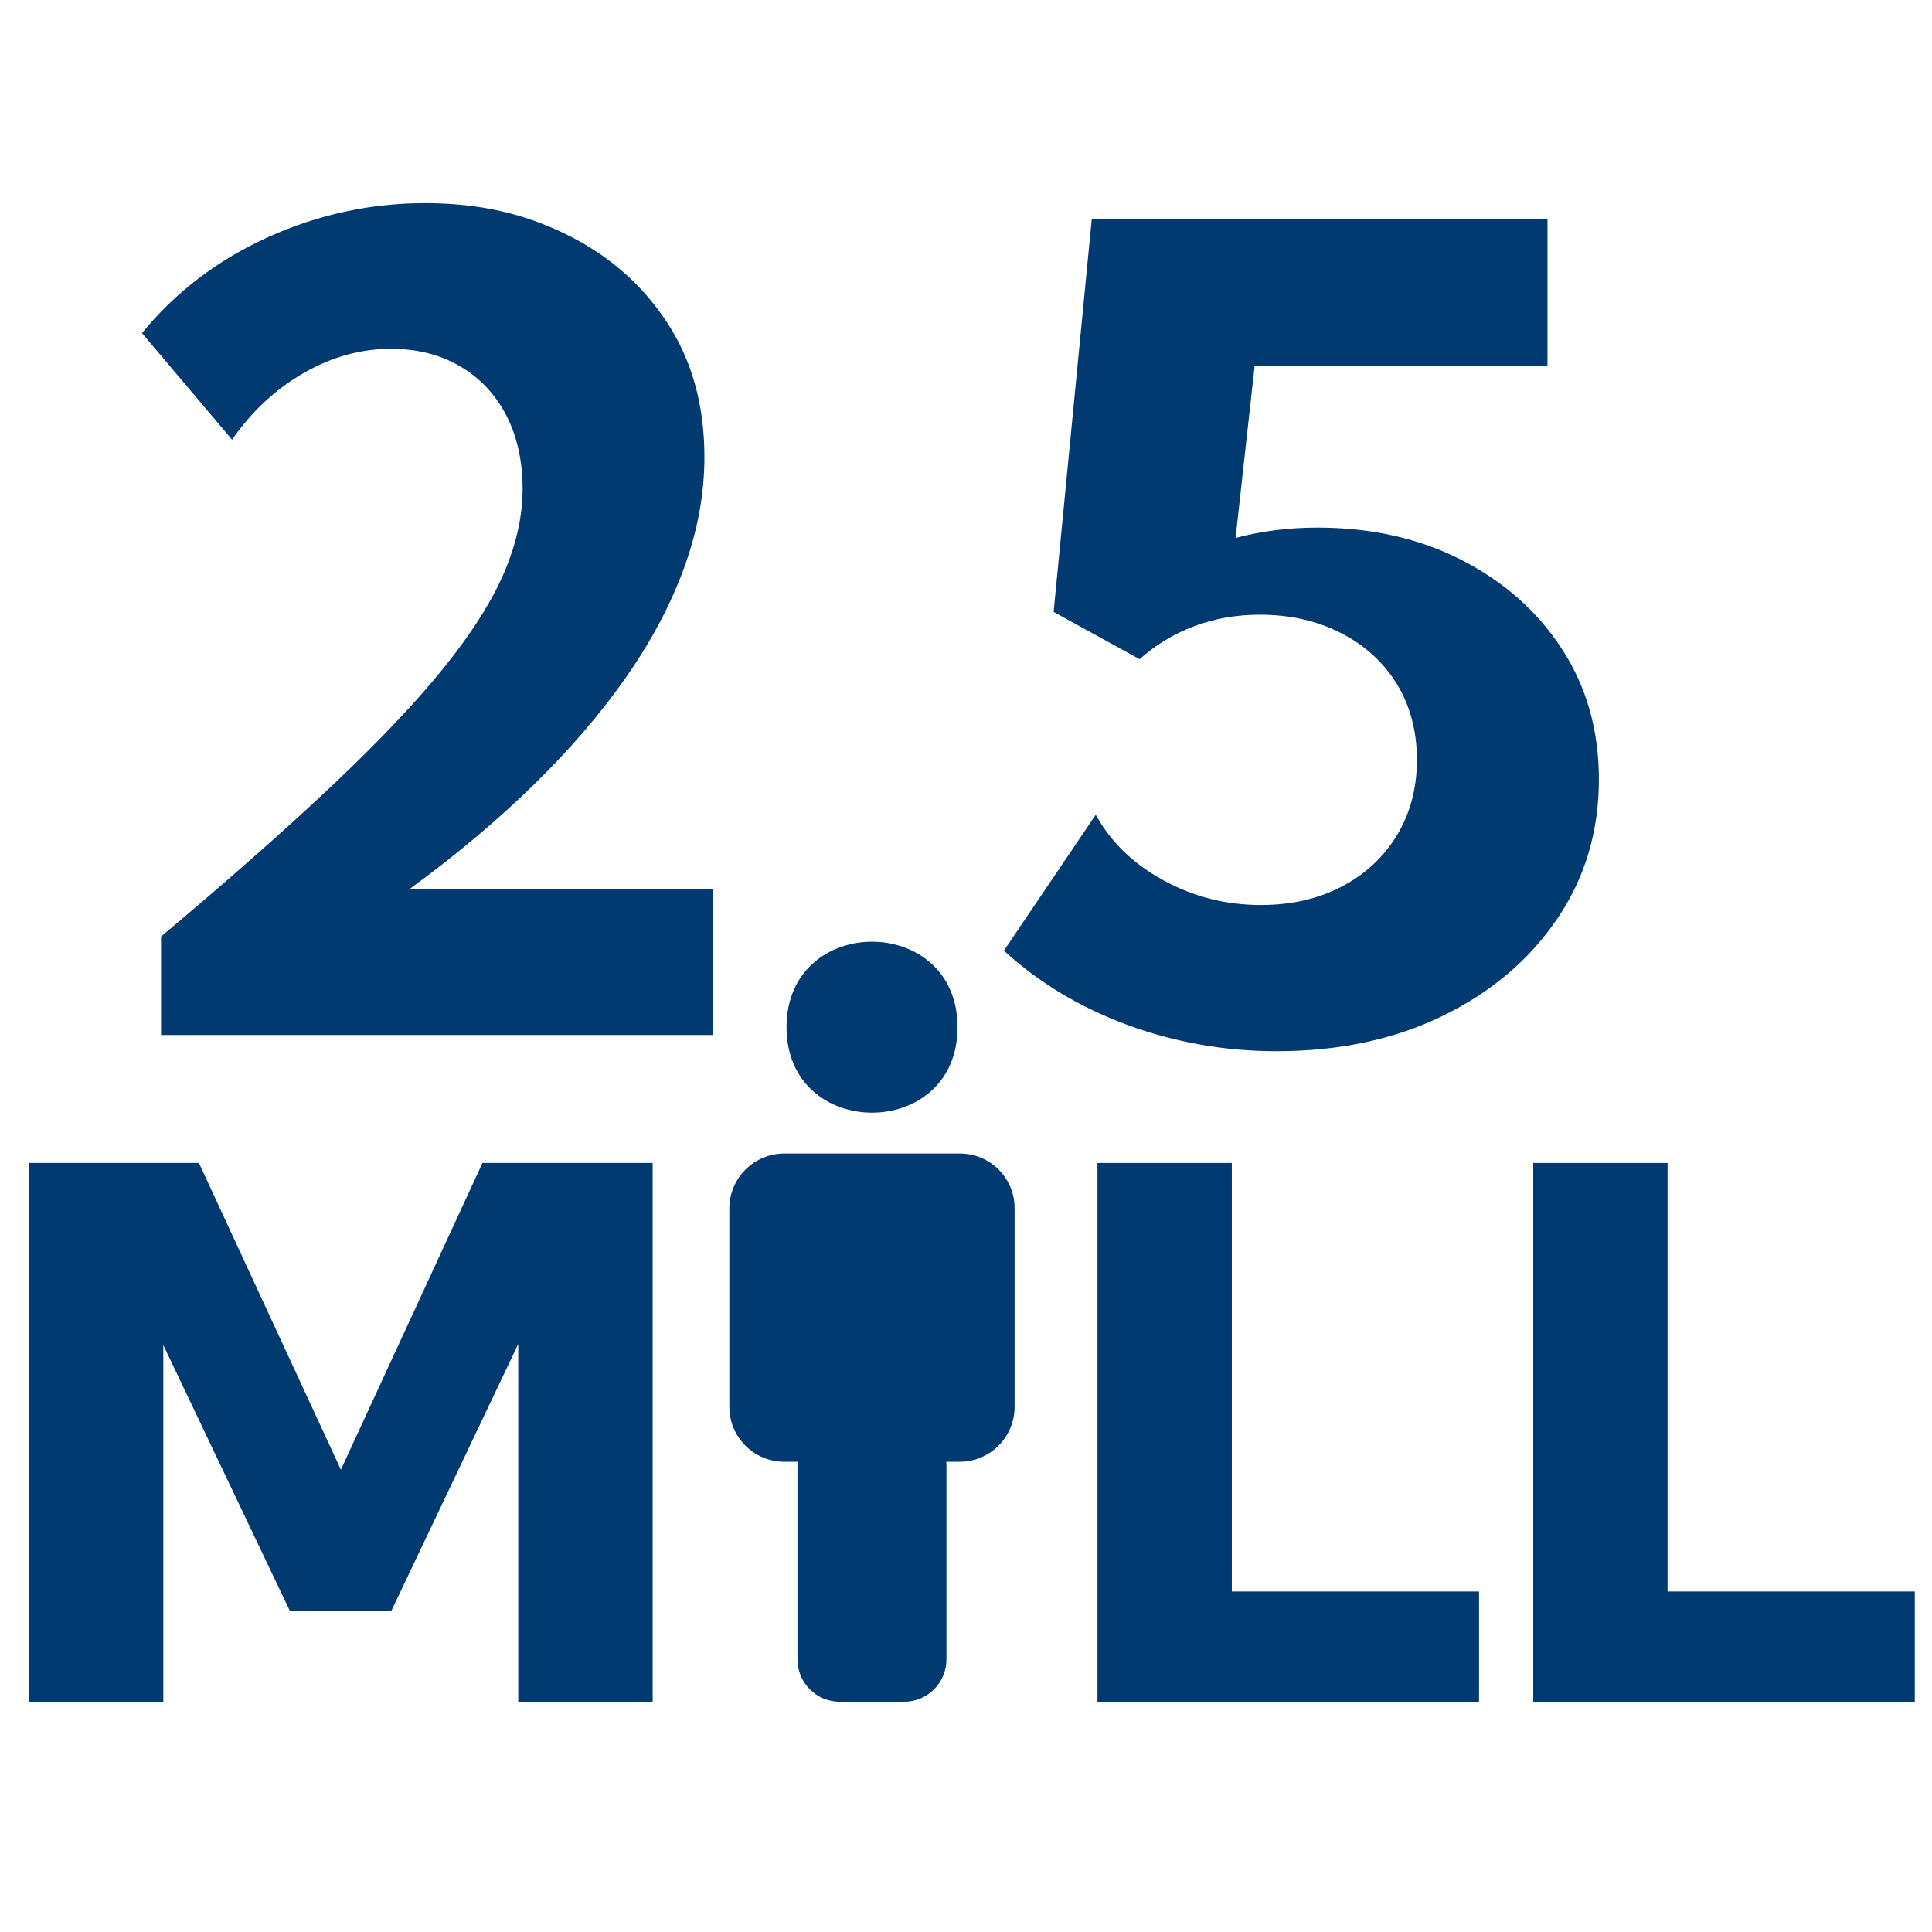
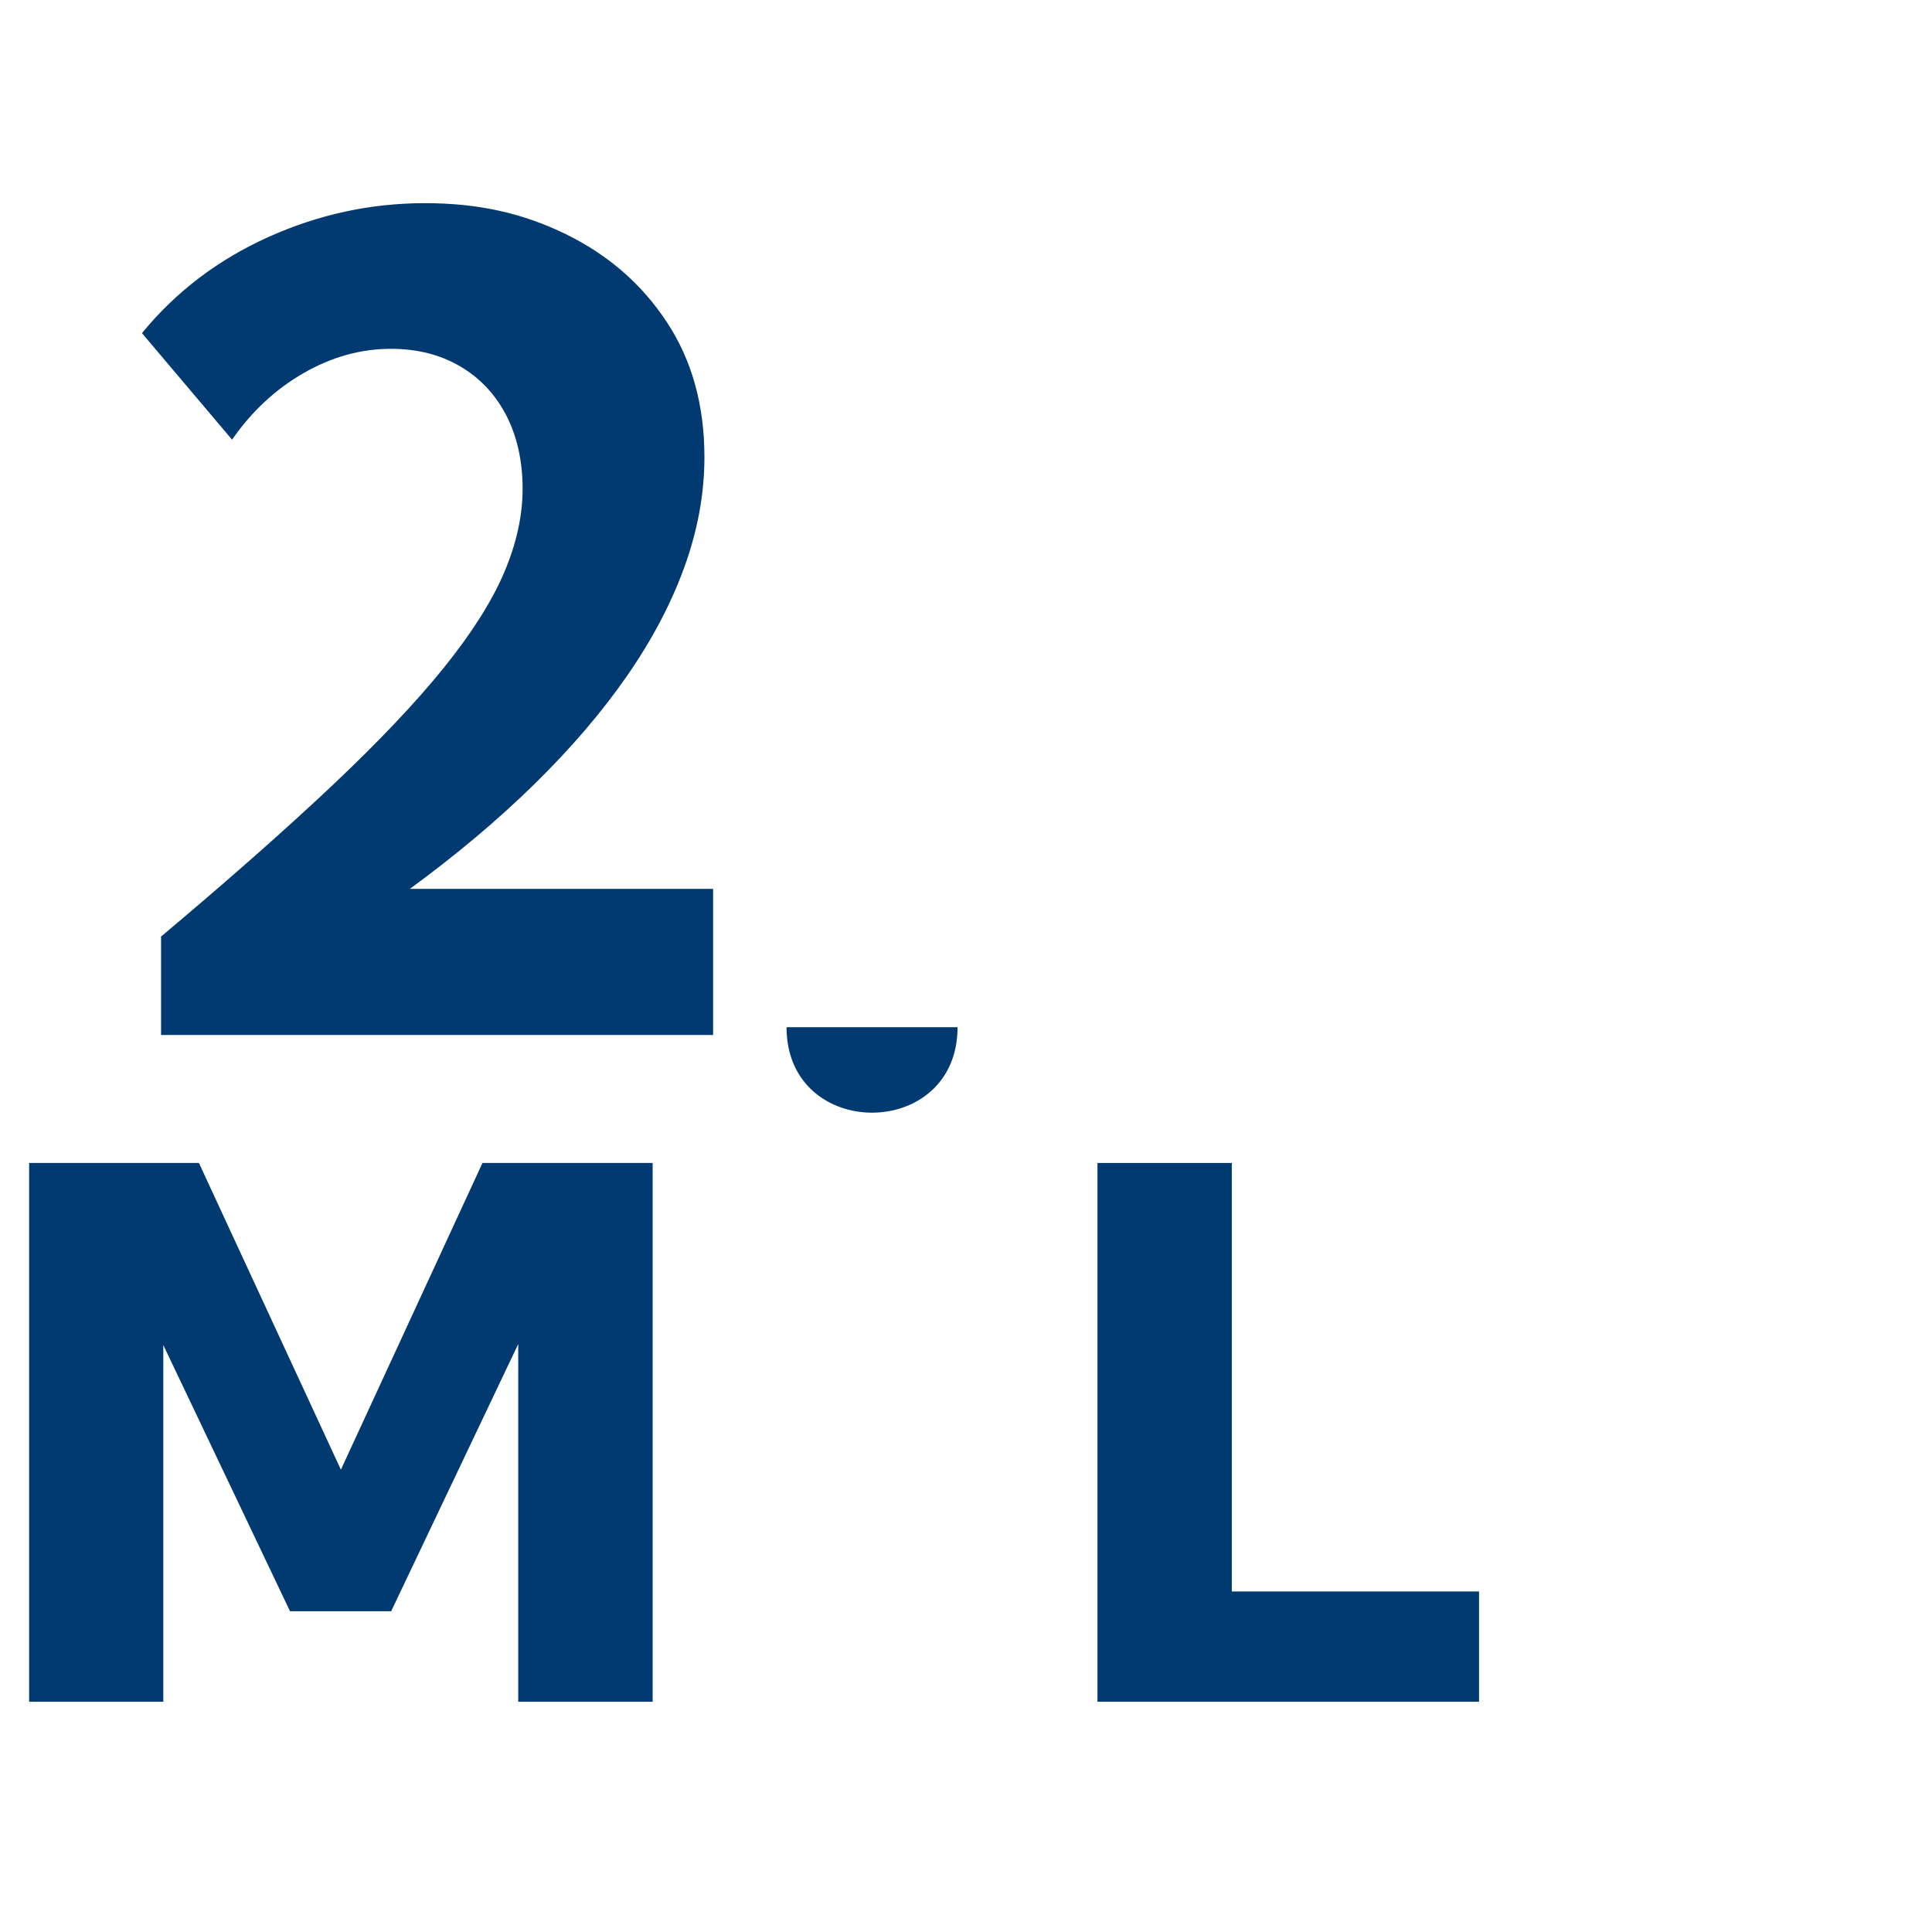
<svg xmlns="http://www.w3.org/2000/svg" id="Navy_Blue" viewBox="0 0 256 256">
  <defs>
    <style>.cls-1{fill:none;}.cls-2{fill:#003a70;}</style>
  </defs>
  <path class="cls-2" d="m94.51,137.14H21.34v-13.04c9.03-7.59,16.62-14.29,22.77-20.1,6.15-5.81,11.06-11,14.73-15.56,3.67-4.56,6.33-8.75,7.96-12.57,1.63-3.82,2.45-7.53,2.45-11.13s-.73-6.94-2.18-9.73c-1.45-2.78-3.5-4.95-6.12-6.48-2.63-1.54-5.68-2.31-9.15-2.31-3.98,0-7.83,1.07-11.56,3.21-3.73,2.14-6.89,5.08-9.49,8.83l-11.94-14.12c4.49-5.48,10.06-9.71,16.72-12.72,6.66-3,13.58-4.5,20.78-4.5s13.06,1.37,18.67,4.11c5.61,2.74,10.08,6.63,13.39,11.67,3.32,5.04,4.97,11,4.97,17.87,0,4.8-.88,9.64-2.64,14.52s-4.31,9.71-7.65,14.52c-3.34,4.8-7.42,9.57-12.25,14.3-4.82,4.73-10.32,9.35-16.49,13.87h40.18v19.38Z" />
  <path class="cls-1" d="m116.9,138.58c-3.06,0-5.55-.9-7.46-2.7-1.91-1.8-2.87-4.17-2.87-7.1s.96-5.29,2.87-7.1c1.91-1.8,4.4-2.7,7.46-2.7s5.64.9,7.58,2.7c1.94,1.8,2.91,4.17,2.91,7.1s-.97,5.3-2.91,7.1c-1.94,1.8-4.47,2.7-7.58,2.7Z" />
-   <path class="cls-2" d="m133.02,125.97l12.17-18.01c1.99,3.6,4.97,6.5,8.96,8.68,3.98,2.19,8.29,3.28,12.93,3.28,4.03,0,7.6-.82,10.72-2.45,3.11-1.63,5.55-3.9,7.31-6.81,1.76-2.91,2.64-6.23,2.64-9.98s-.88-7.13-2.64-10.01c-1.76-2.88-4.22-5.14-7.39-6.77s-6.76-2.45-10.79-2.45c-3.06,0-5.95.5-8.65,1.51-2.71,1.01-5.13,2.47-7.27,4.39l-11.4-6.27,5.05-52.02h60.39v19.38h-38.8l-2.53,22.84c3.42-.91,7.04-1.37,10.87-1.37,7.14,0,13.52,1.44,19.13,4.32s10.04,6.82,13.28,11.82c3.24,5,4.86,10.73,4.86,17.22,0,6.92-1.85,13.09-5.55,18.52-3.7,5.43-8.75,9.7-15.15,12.82-6.4,3.12-13.74,4.68-22,4.68-6.89,0-13.48-1.17-19.79-3.49-6.3-2.33-11.75-5.61-16.34-9.83Z" />
  <path class="cls-2" d="m86.47,225.49h-17.8v-47.4l-16.84,35.41h-13.4l-16.79-35.27v47.26H3.86v-71.39h22.5l18.81,40.64,18.76-40.64h22.55v71.39Z" />
  <path class="cls-2" d="m195.98,225.49h-50.56v-71.39h17.8v56.78h32.76v14.61Z" />
-   <path class="cls-2" d="m253.72,225.49h-50.56v-71.39h17.8v56.78h32.76v14.61Z" />
-   <path class="cls-2" d="m127.21,152.85h-23.29c-4.02,0-7.28,3.26-7.28,7.28v26.28c0,4.02,3.25,7.28,7.28,7.28h1.8c-.01.13-.05.26-.05.4v25.8c0,3.1,2.52,5.6,5.6,5.6h8.53c3.1,0,5.61-2.52,5.61-5.6v-25.8c0-.14-.03-.26-.04-.4h1.79c4.02,0,7.28-3.26,7.28-7.28v-26.29c.02-4.02-3.23-7.27-7.25-7.27h0Z" />
-   <path class="cls-2" d="m126.88,136.11c0,15.1-22.66,15.1-22.66,0s22.66-15.11,22.66,0" />
+   <path class="cls-2" d="m126.88,136.11c0,15.1-22.66,15.1-22.66,0" />
</svg>